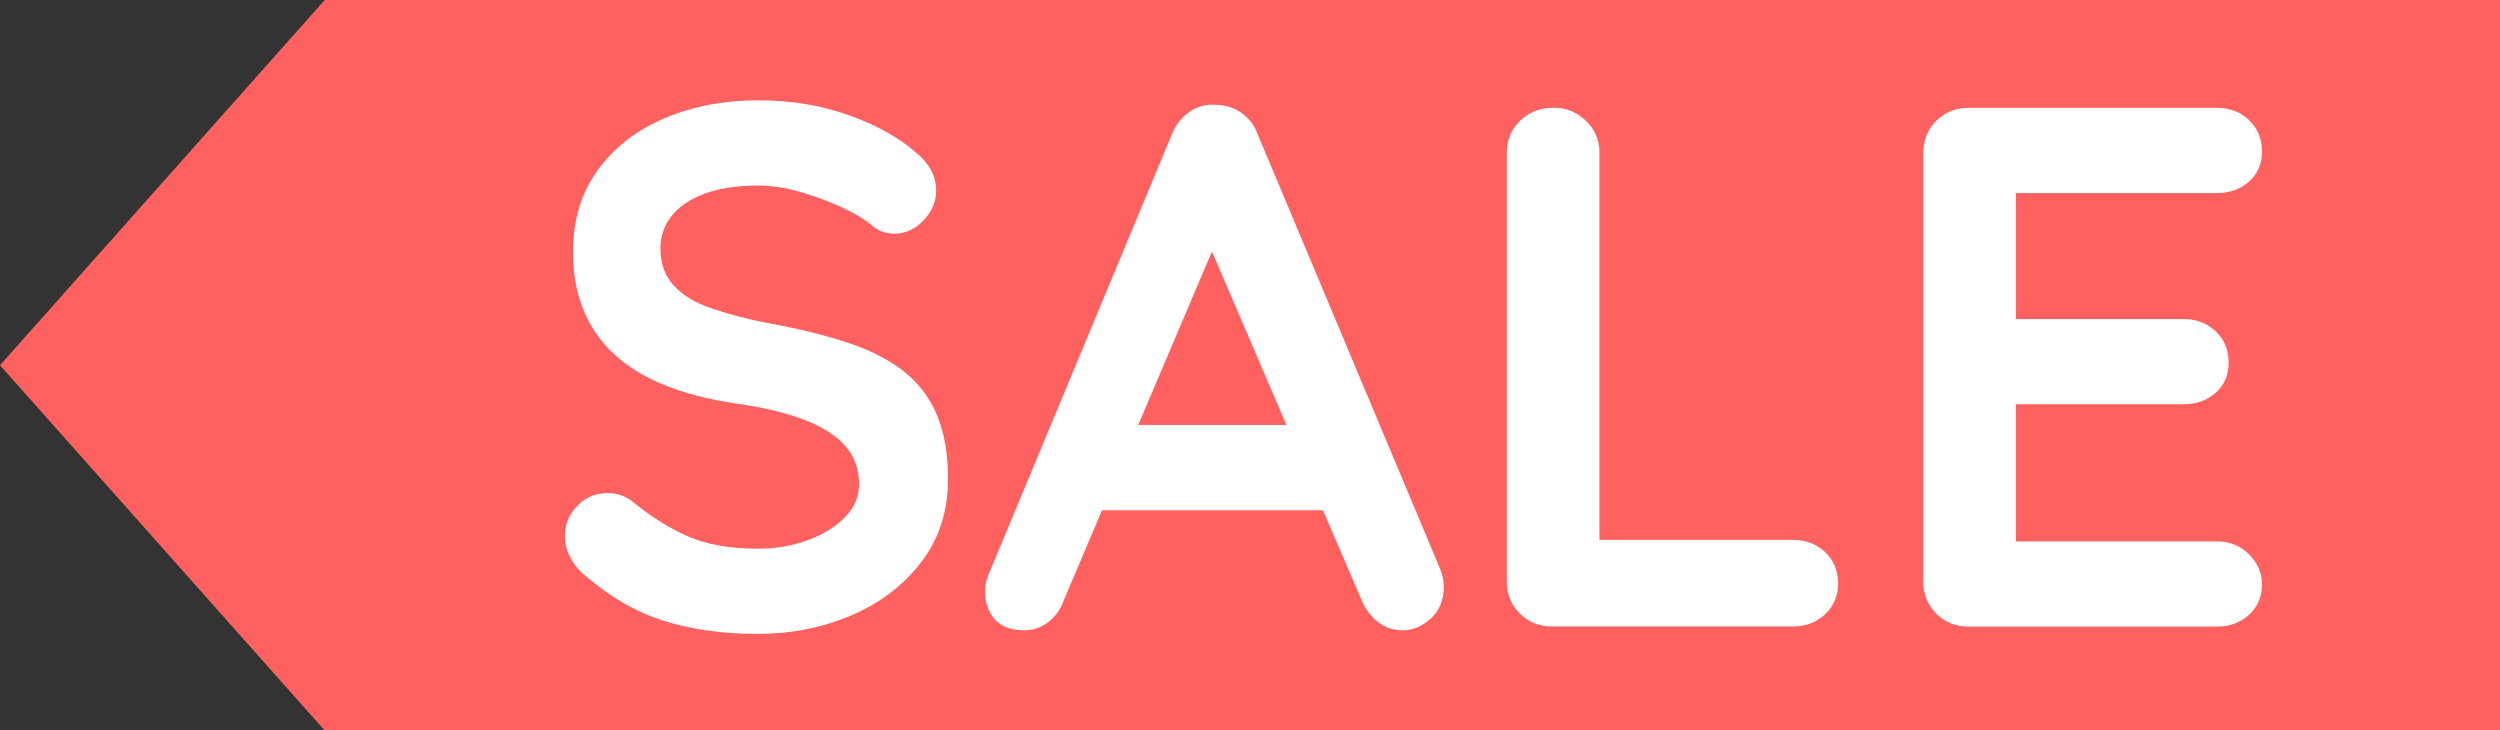
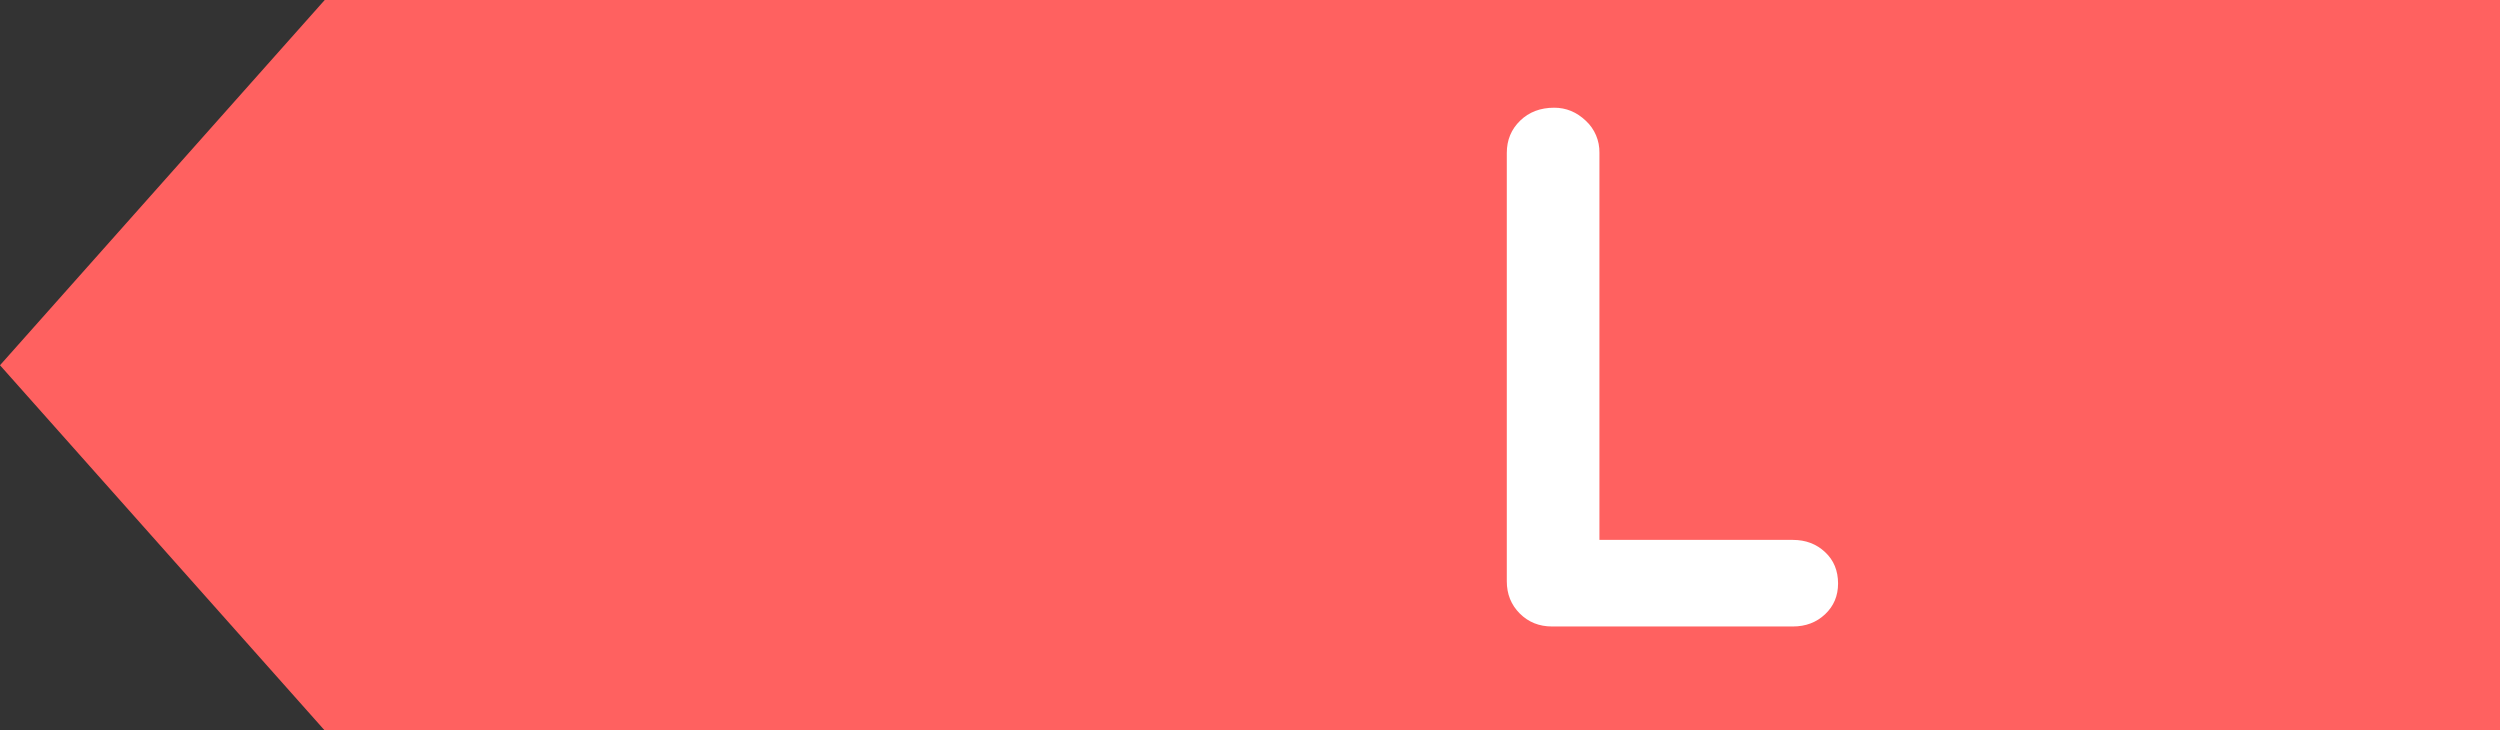
<svg xmlns="http://www.w3.org/2000/svg" version="1.1" id="Capa_1" x="0px" y="0px" viewBox="0 0 2024 591.4" style="enable-background:new 0 0 2024 591.4;" xml:space="preserve">
  <rect x="0" y="0" width="2024" height="591.4" fill="#333333" stroke="none" />
  <style type="text/css">
	.st0{fill:#FF6160;}
	.st1{fill:#FFFFFF;}
</style>
  <g id="Layer_5">
    <polygon class="st0" points="262.9,0 0,295.7 262.9,591.4 262.9,591.4 2024,591.4 2024,0  " />
    <g>
-       <path class="st1" d="M731.5,300.5c-12-9.4-27.1-17.1-45.3-23.1c-18.2-6-39.3-11.2-63.3-15.6c-16.1-3-31.9-7.1-47.4-12.3    c-13.2-4.6-23.3-10.8-30.3-18.6s-10.5-17.7-10.5-29.7c-0.1-9.6,3-18.9,9-26.4c6-7.6,14.9-13.6,26.7-18c11.8-4.4,26.3-6.6,43.5-6.6    c11.4,0.1,22.7,1.9,33.6,5.1c11.7,3.3,23.1,7.5,34.2,12.6c10.8,5,19.4,10.3,25.8,15.9c4.7,3.5,10.4,5.4,16.2,5.4    c9.2,0,17.2-3.6,24-10.8c6.8-7.2,10.2-15.2,10.2-24c0-12-5.8-22.6-17.4-31.8c-14-12-32.1-21.9-54.3-29.7    c-22.2-7.8-46.3-11.7-72.3-11.7c-27.6,0-52.8,4.8-75.6,14.4c-22.8,9.6-40.9,23.6-54.3,42c-13.4,18.4-20.1,40.6-20.1,66.6    c0,17.2,2.8,32.7,8.4,46.5c5.5,13.7,14,26,24.9,36c11,10.2,24.7,18.6,41.1,25.2s35.4,11.5,57,14.7c22.8,3.2,41.6,7.7,56.4,13.5    c14.8,5.8,25.8,12.9,33,21.3s10.8,18.6,10.8,30.6c0,10-3.8,18.9-11.4,26.7c-7.6,7.8-17.6,14-30,18.6c-13.1,4.7-26.9,7.1-40.8,6.9    c-22,0-40.5-3.2-55.5-9.6s-30.1-15.8-45.3-28.2c-5.7-4.7-13-7.3-20.4-7.2c-10,0-18.3,3.5-24.9,10.5c-6.4,6.5-9.9,15.2-9.9,24.3    c0.1,5.9,1.5,11.6,4.2,16.8c2.9,5.8,7,10.9,12,15c20.4,17.6,41.8,29.9,64.2,36.9s47.6,10.5,75.6,10.5c27.2,0,52.5-5,75.9-15    c23.4-10,42.3-24.4,56.7-43.2c14.4-18.8,21.6-41.2,21.6-67.2c0-20.4-3-37.7-9-51.9C752.7,322,743.4,309.8,731.5,300.5z" />
-       <path class="st1" d="M1018.3,108.9c-2.5-7.2-7.2-13.4-13.5-17.7c-5.9-4.1-12.9-6.3-20.1-6.3c-7.5-0.8-15.1,1.1-21.3,5.4    c-6.7,4.5-11.8,11-14.7,18.6L799.3,467.7c-1.2,3.7-1.8,7.5-1.8,11.4c0,8.8,2.6,16.2,7.8,22.2s13.2,9,24,9c6.8,0,13.4-2.2,18.9-6.3    c6-4.5,10.5-10.6,12.9-17.7l31.1-73.2h178.9l31.2,72.6c2.8,7.1,7.5,13.3,13.5,18c5.6,4.3,12.4,6.6,19.5,6.6    c8.4,0,16.1-3.2,23.1-9.6s10.5-15,10.5-25.8c-0.1-4.9-1.1-9.8-3-14.4L1018.3,108.9z M921.5,344l59.7-140.4l60.3,140.4H921.5z" />
      <path class="st1" d="M1477.6,447c-7-6.6-15.7-9.9-26.1-9.9h-156.6V123.8c0.2-9.9-3.8-19.4-11.1-26.1c-7.4-7-15.9-10.5-25.5-10.5    c-11.2,0-20.4,3.5-27.6,10.5c-7.2,7-10.8,15.7-10.8,26.1v346.8c0,10.4,3.5,19.1,10.5,26.1s15.7,10.5,26.1,10.5h195    c10.4,0,19.1-3.3,26.1-9.9c7-6.6,10.5-14.9,10.5-24.9C1488.1,462,1484.6,453.5,1477.6,447z" />
-       <path class="st1" d="M1794.7,438.3h-162.6v-111h135.6c10.4,0,19.1-3.1,26.1-9.3c7-6.2,10.5-14.3,10.5-24.3    c0-10.4-3.5-18.9-10.5-25.5c-7-6.6-15.7-9.9-26.1-9.9h-135.6v-102h162.6c10.4,0,19.1-3.1,26.1-9.3c7-6.2,10.5-14.3,10.5-24.3    c0-10.4-3.5-18.9-10.5-25.5c-7-6.6-15.7-9.9-26.1-9.9h-201c-10.4,0-19.1,3.5-26.1,10.5s-10.5,15.7-10.5,26.1v346.8    c0,10.4,3.5,19.1,10.5,26.1s15.7,10.5,26.1,10.5h201c10.4,0,19.1-3.2,26.1-9.6c7-6.4,10.5-14.6,10.5-24.6    c0-9.2-3.5-17.3-10.5-24.3C1813.8,441.8,1805.1,438.3,1794.7,438.3z" />
    </g>
  </g>
</svg>